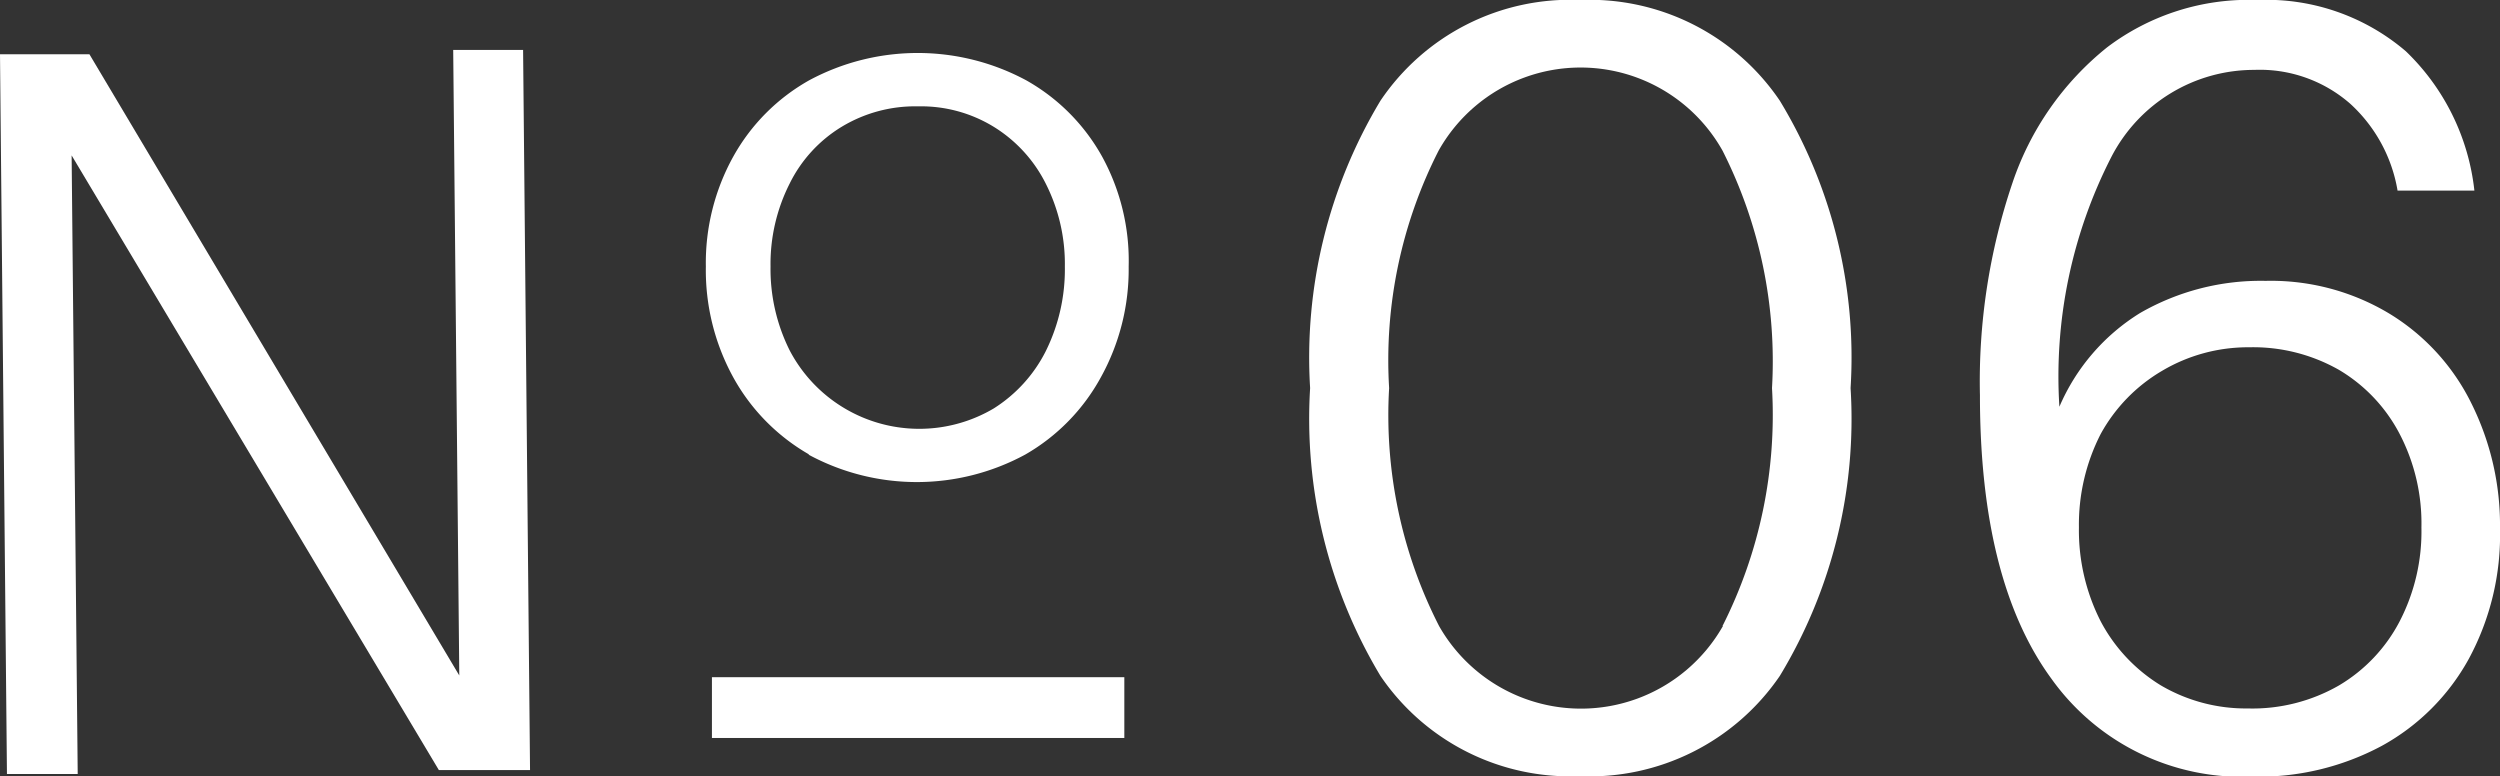
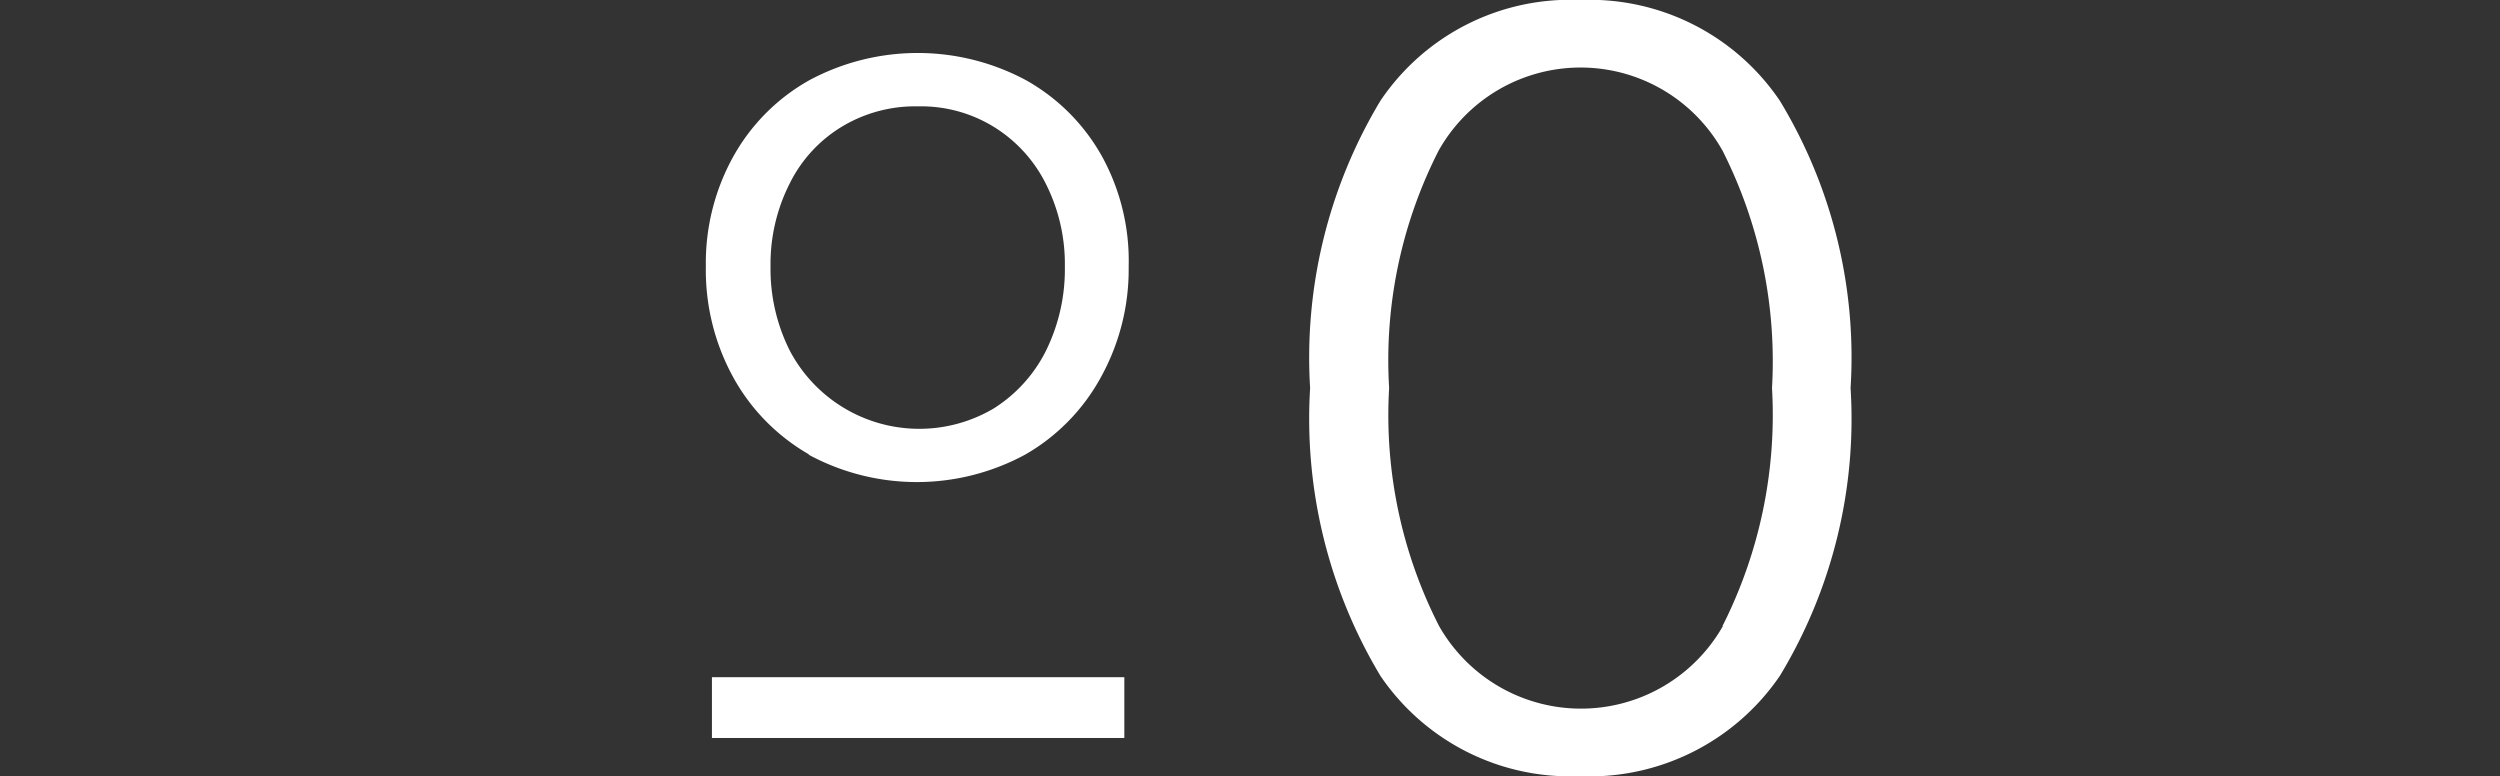
<svg xmlns="http://www.w3.org/2000/svg" width="57.59" height="17.88" viewBox="0 0 57.59 17.88">
  <rect x="0" y="0" width="57.59" height="17.88" fill="#333333" stroke="none" />
  <defs>
    <style>.cls-1{fill:#fff;}</style>
  </defs>
  <g id="レイヤー_2" data-name="レイヤー 2">
    <g id="レイヤー_1-2" data-name="レイヤー 1">
-       <path class="cls-1" d="M10.58,15.56,10.44,1.15h1.61l.16,16.59-2.1,0L1.65,3.58l.14,14.25-1.63,0L0,1.25l2.06,0Z" />
      <path class="cls-1" d="M18.64,10.47a4.61,4.61,0,0,1-1.75-1.78,5.13,5.13,0,0,1-.63-2.55,5.05,5.05,0,0,1,.63-2.53,4.55,4.55,0,0,1,1.75-1.76,5.28,5.28,0,0,1,5,0,4.55,4.55,0,0,1,1.75,1.76A5,5,0,0,1,26,6.14a5.13,5.13,0,0,1-.64,2.55,4.58,4.58,0,0,1-1.74,1.78,5.24,5.24,0,0,1-5,0Zm4.25-1.06a3.33,3.33,0,0,0,1.2-1.32,4.24,4.24,0,0,0,.44-1.95,4.1,4.1,0,0,0-.44-1.91,3.24,3.24,0,0,0-1.2-1.31,3.2,3.2,0,0,0-1.74-.47,3.27,3.27,0,0,0-1.76.47,3.17,3.17,0,0,0-1.2,1.31,4.1,4.1,0,0,0-.44,1.91,4.19,4.19,0,0,0,.44,1.93,3.37,3.37,0,0,0,4.7,1.34Z" />
      <path class="cls-1" d="M25.9,17H16.4V15.6h9.5Z" />
      <path class="cls-1" d="M31.8,15.57a11.51,11.51,0,0,1-1.62-6.63A11.48,11.48,0,0,1,31.8,2.32,5.27,5.27,0,0,1,36.4,0,5.29,5.29,0,0,1,41,2.32a11.4,11.4,0,0,1,1.63,6.62A11.43,11.43,0,0,1,41,15.57a5.31,5.31,0,0,1-4.62,2.31A5.28,5.28,0,0,1,31.8,15.57Zm7.88-1.15a10.78,10.78,0,0,0,1.14-5.48,10.74,10.74,0,0,0-1.14-5.47,3.75,3.75,0,0,0-6.54,0A10.63,10.63,0,0,0,32,8.94a10.67,10.67,0,0,0,1.15,5.48,3.76,3.76,0,0,0,6.54,0Z" />
-       <path class="cls-1" d="M55.05,7.23a5,5,0,0,1,1.88,2.06,6.3,6.3,0,0,1,.66,2.89,6,6,0,0,1-.72,3,5.07,5.07,0,0,1-2,2,6,6,0,0,1-3,.71,5.39,5.39,0,0,1-4.61-2.25q-1.65-2.25-1.65-6.53a14.26,14.26,0,0,1,.75-4.9,6.76,6.76,0,0,1,2.18-3.12A5.4,5.4,0,0,1,52,0a4.94,4.94,0,0,1,3.42,1.18A5.24,5.24,0,0,1,57,4.39H55.23a3.49,3.49,0,0,0-1.09-2,3.16,3.16,0,0,0-2.21-.78,3.7,3.7,0,0,0-3.29,2,11.09,11.09,0,0,0-1.2,5.76A4.72,4.72,0,0,1,49.3,7.21a5.57,5.57,0,0,1,2.89-.74A5.29,5.29,0,0,1,55.05,7.23Zm-1.17,8.56a3.7,3.7,0,0,0,1.4-1.48,4.5,4.5,0,0,0,.5-2.16,4.46,4.46,0,0,0-.5-2.15,3.7,3.7,0,0,0-1.4-1.48A4,4,0,0,0,51.81,8a3.88,3.88,0,0,0-2,.54A3.81,3.81,0,0,0,48.39,10a4.58,4.58,0,0,0-.5,2.15,4.62,4.62,0,0,0,.5,2.16,3.81,3.81,0,0,0,1.39,1.48,3.87,3.87,0,0,0,2,.53A4,4,0,0,0,53.88,15.79Z" />
    </g>
  </g>
</svg>